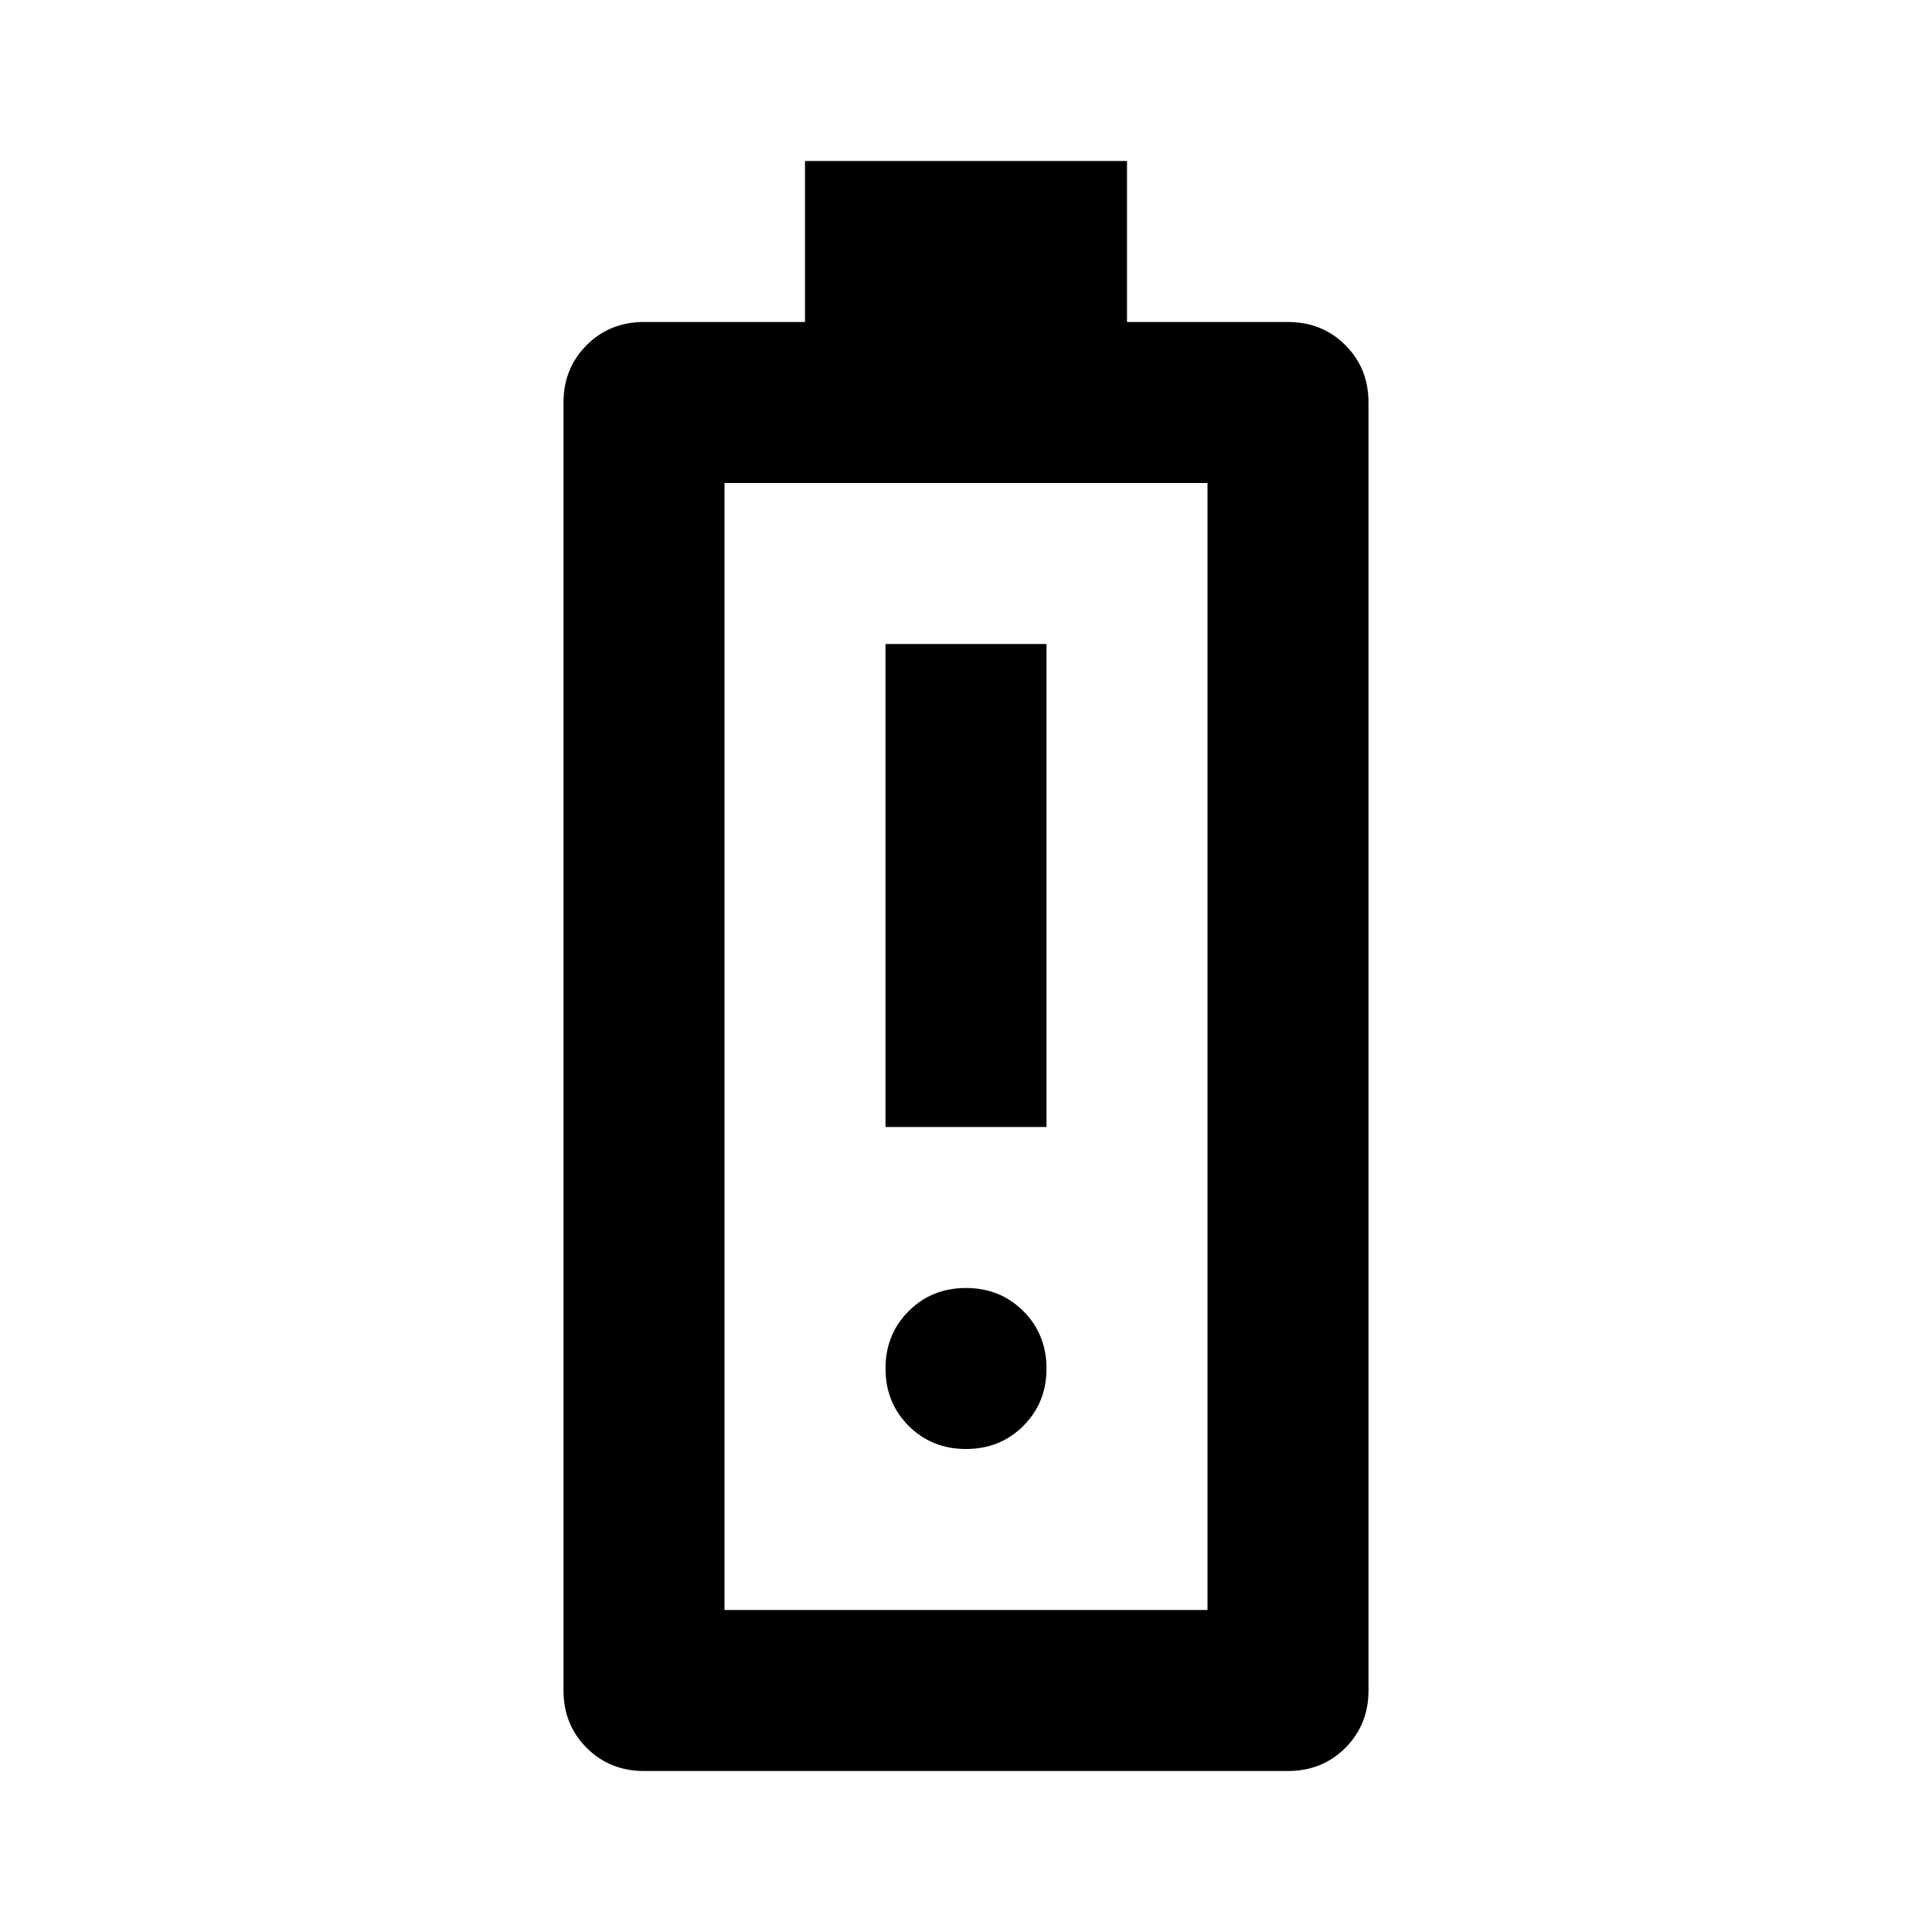
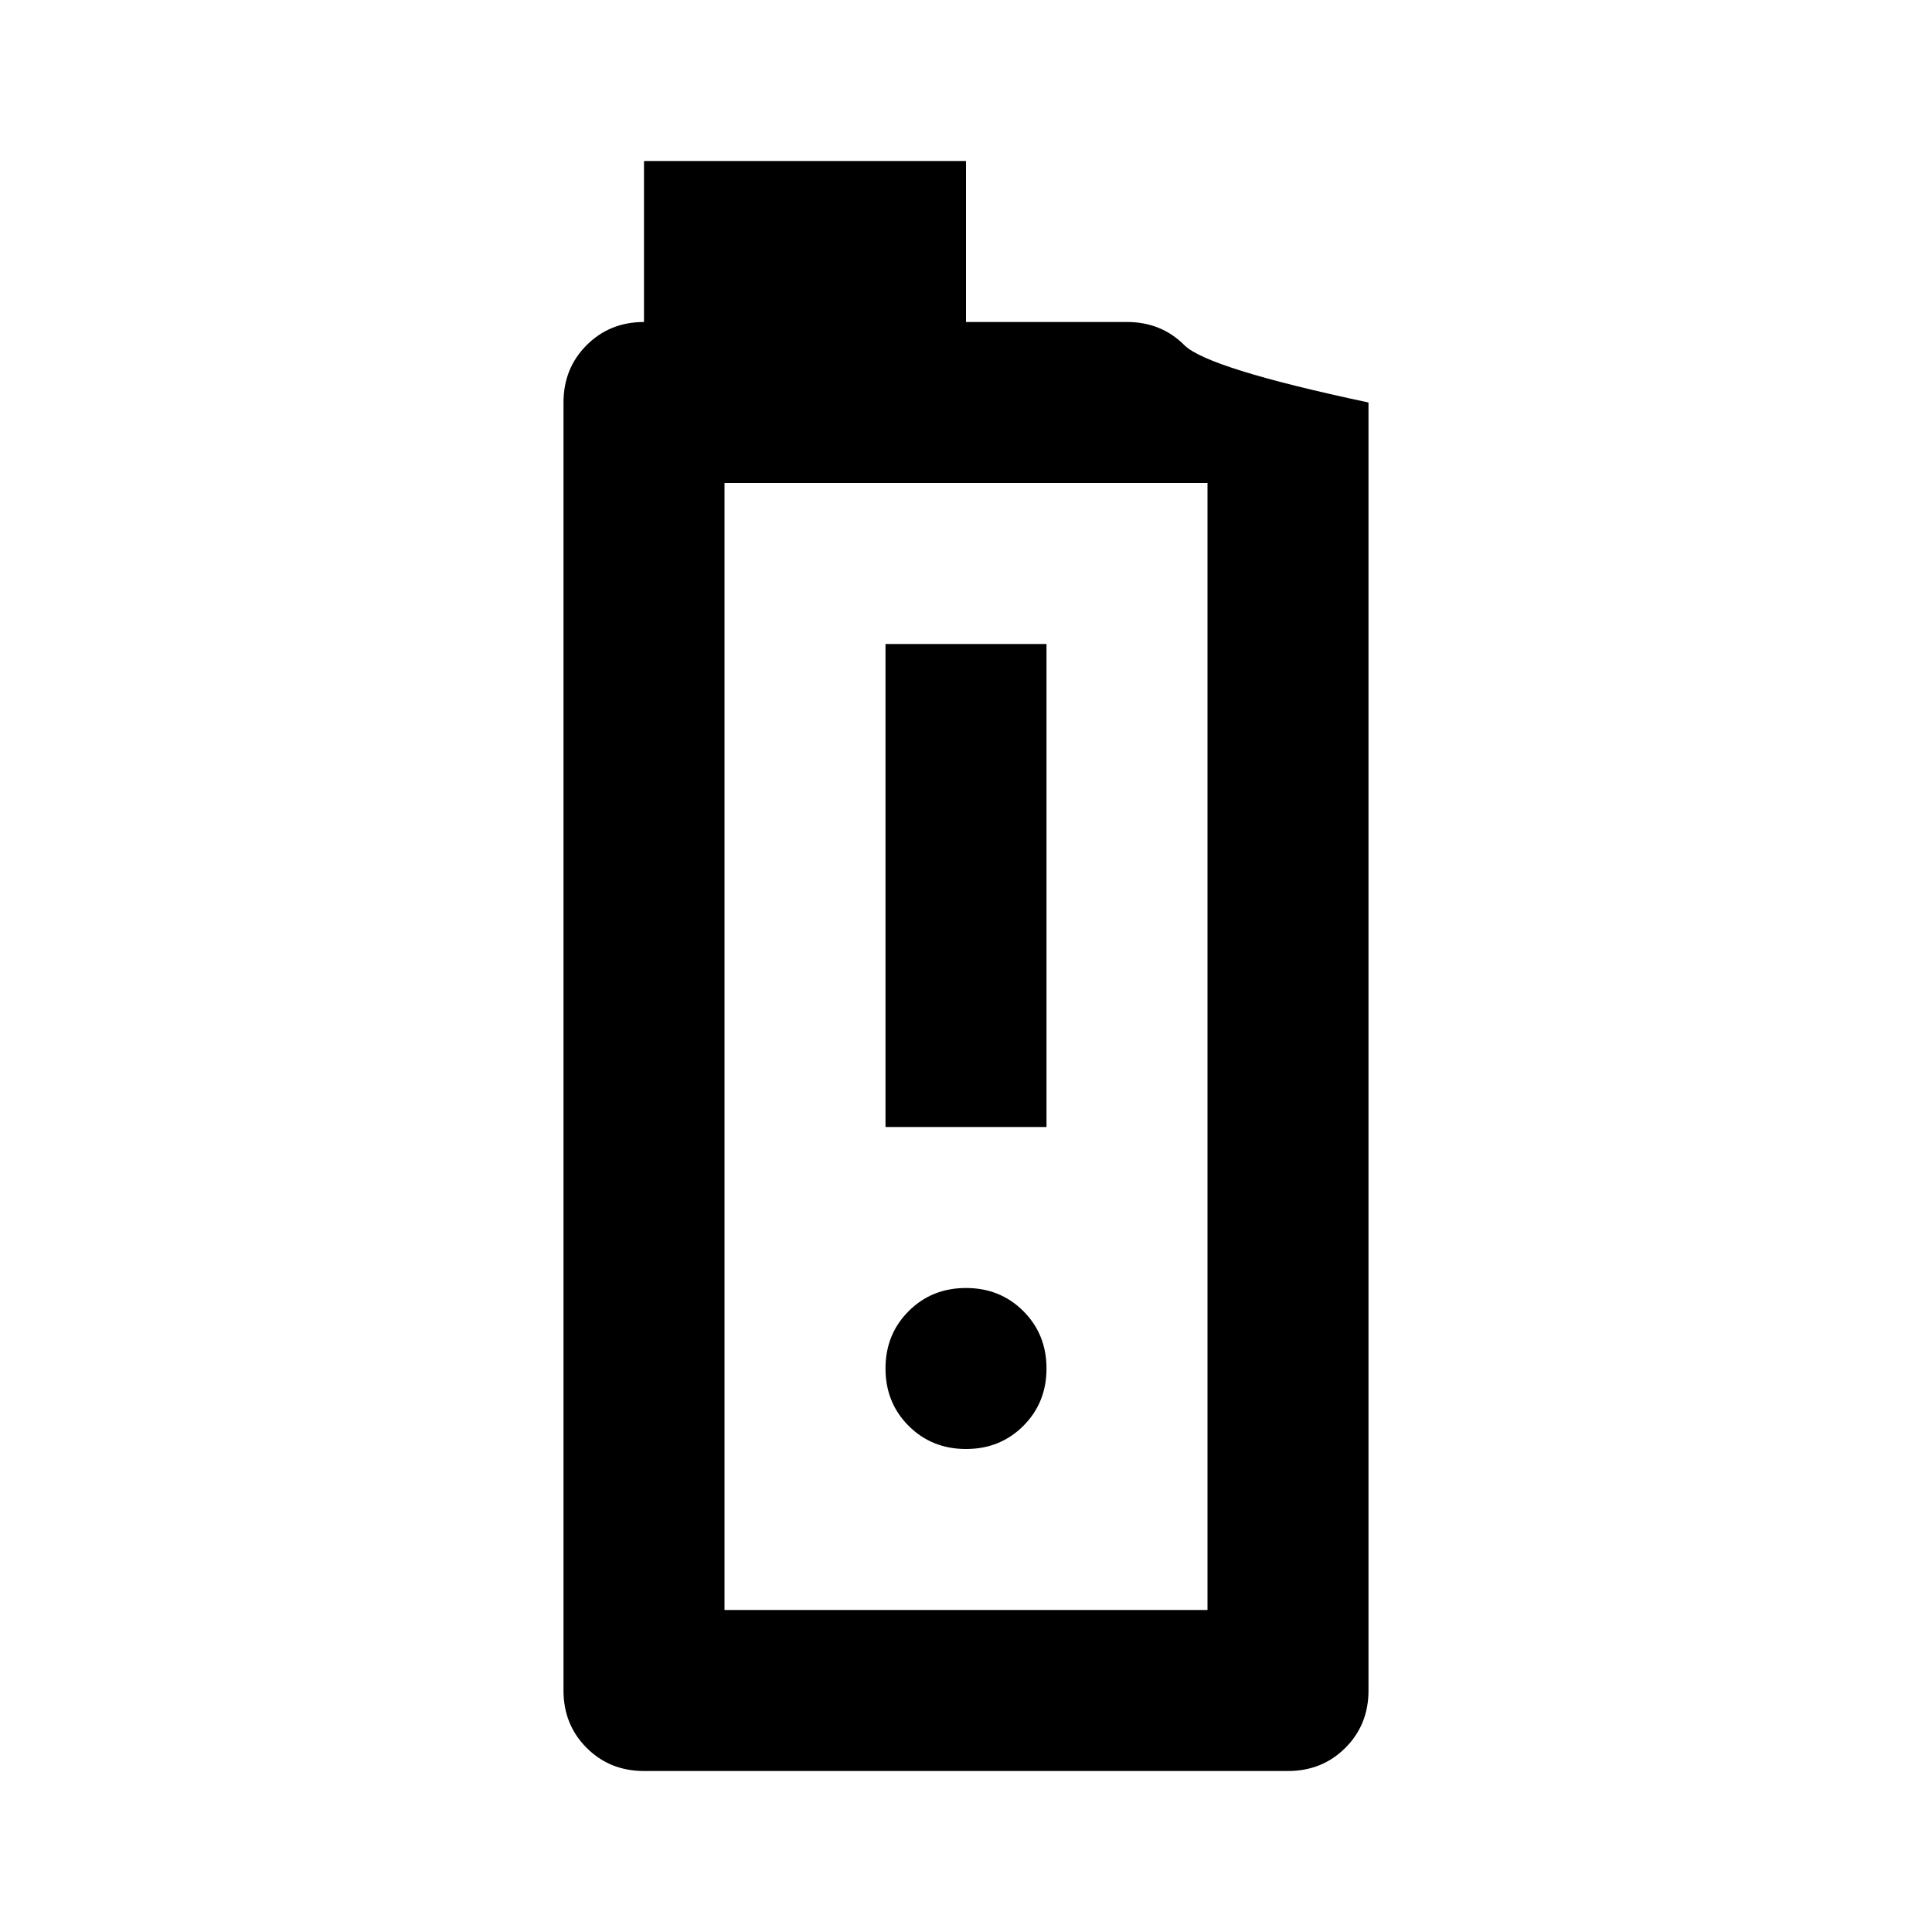
<svg xmlns="http://www.w3.org/2000/svg" height="24px" viewBox="0 -960 960 960" width="24px" fill="#000000">
-   <path d="M440-400h80v-240h-80v240Zm40 160q17 0 28.5-11.5T520-280q0-17-11.5-28.5T480-320q-17 0-28.5 11.5T440-280q0 17 11.5 28.5T480-240ZM320-80q-17 0-28.5-11.5T280-120v-640q0-17 11.5-28.5T320-800h80v-80h160v80h80q17 0 28.5 11.5T680-760v640q0 17-11.5 28.5T640-80H320Zm40-80h240v-560H360v560Zm0 0h240-240Z" />
+   <path d="M440-400h80v-240h-80v240Zm40 160q17 0 28.5-11.5T520-280q0-17-11.5-28.5T480-320q-17 0-28.5 11.5T440-280q0 17 11.5 28.5T480-240ZM320-80q-17 0-28.5-11.5T280-120v-640q0-17 11.5-28.5T320-800v-80h160v80h80q17 0 28.5 11.5T680-760v640q0 17-11.5 28.5T640-80H320Zm40-80h240v-560H360v560Zm0 0h240-240Z" />
</svg>